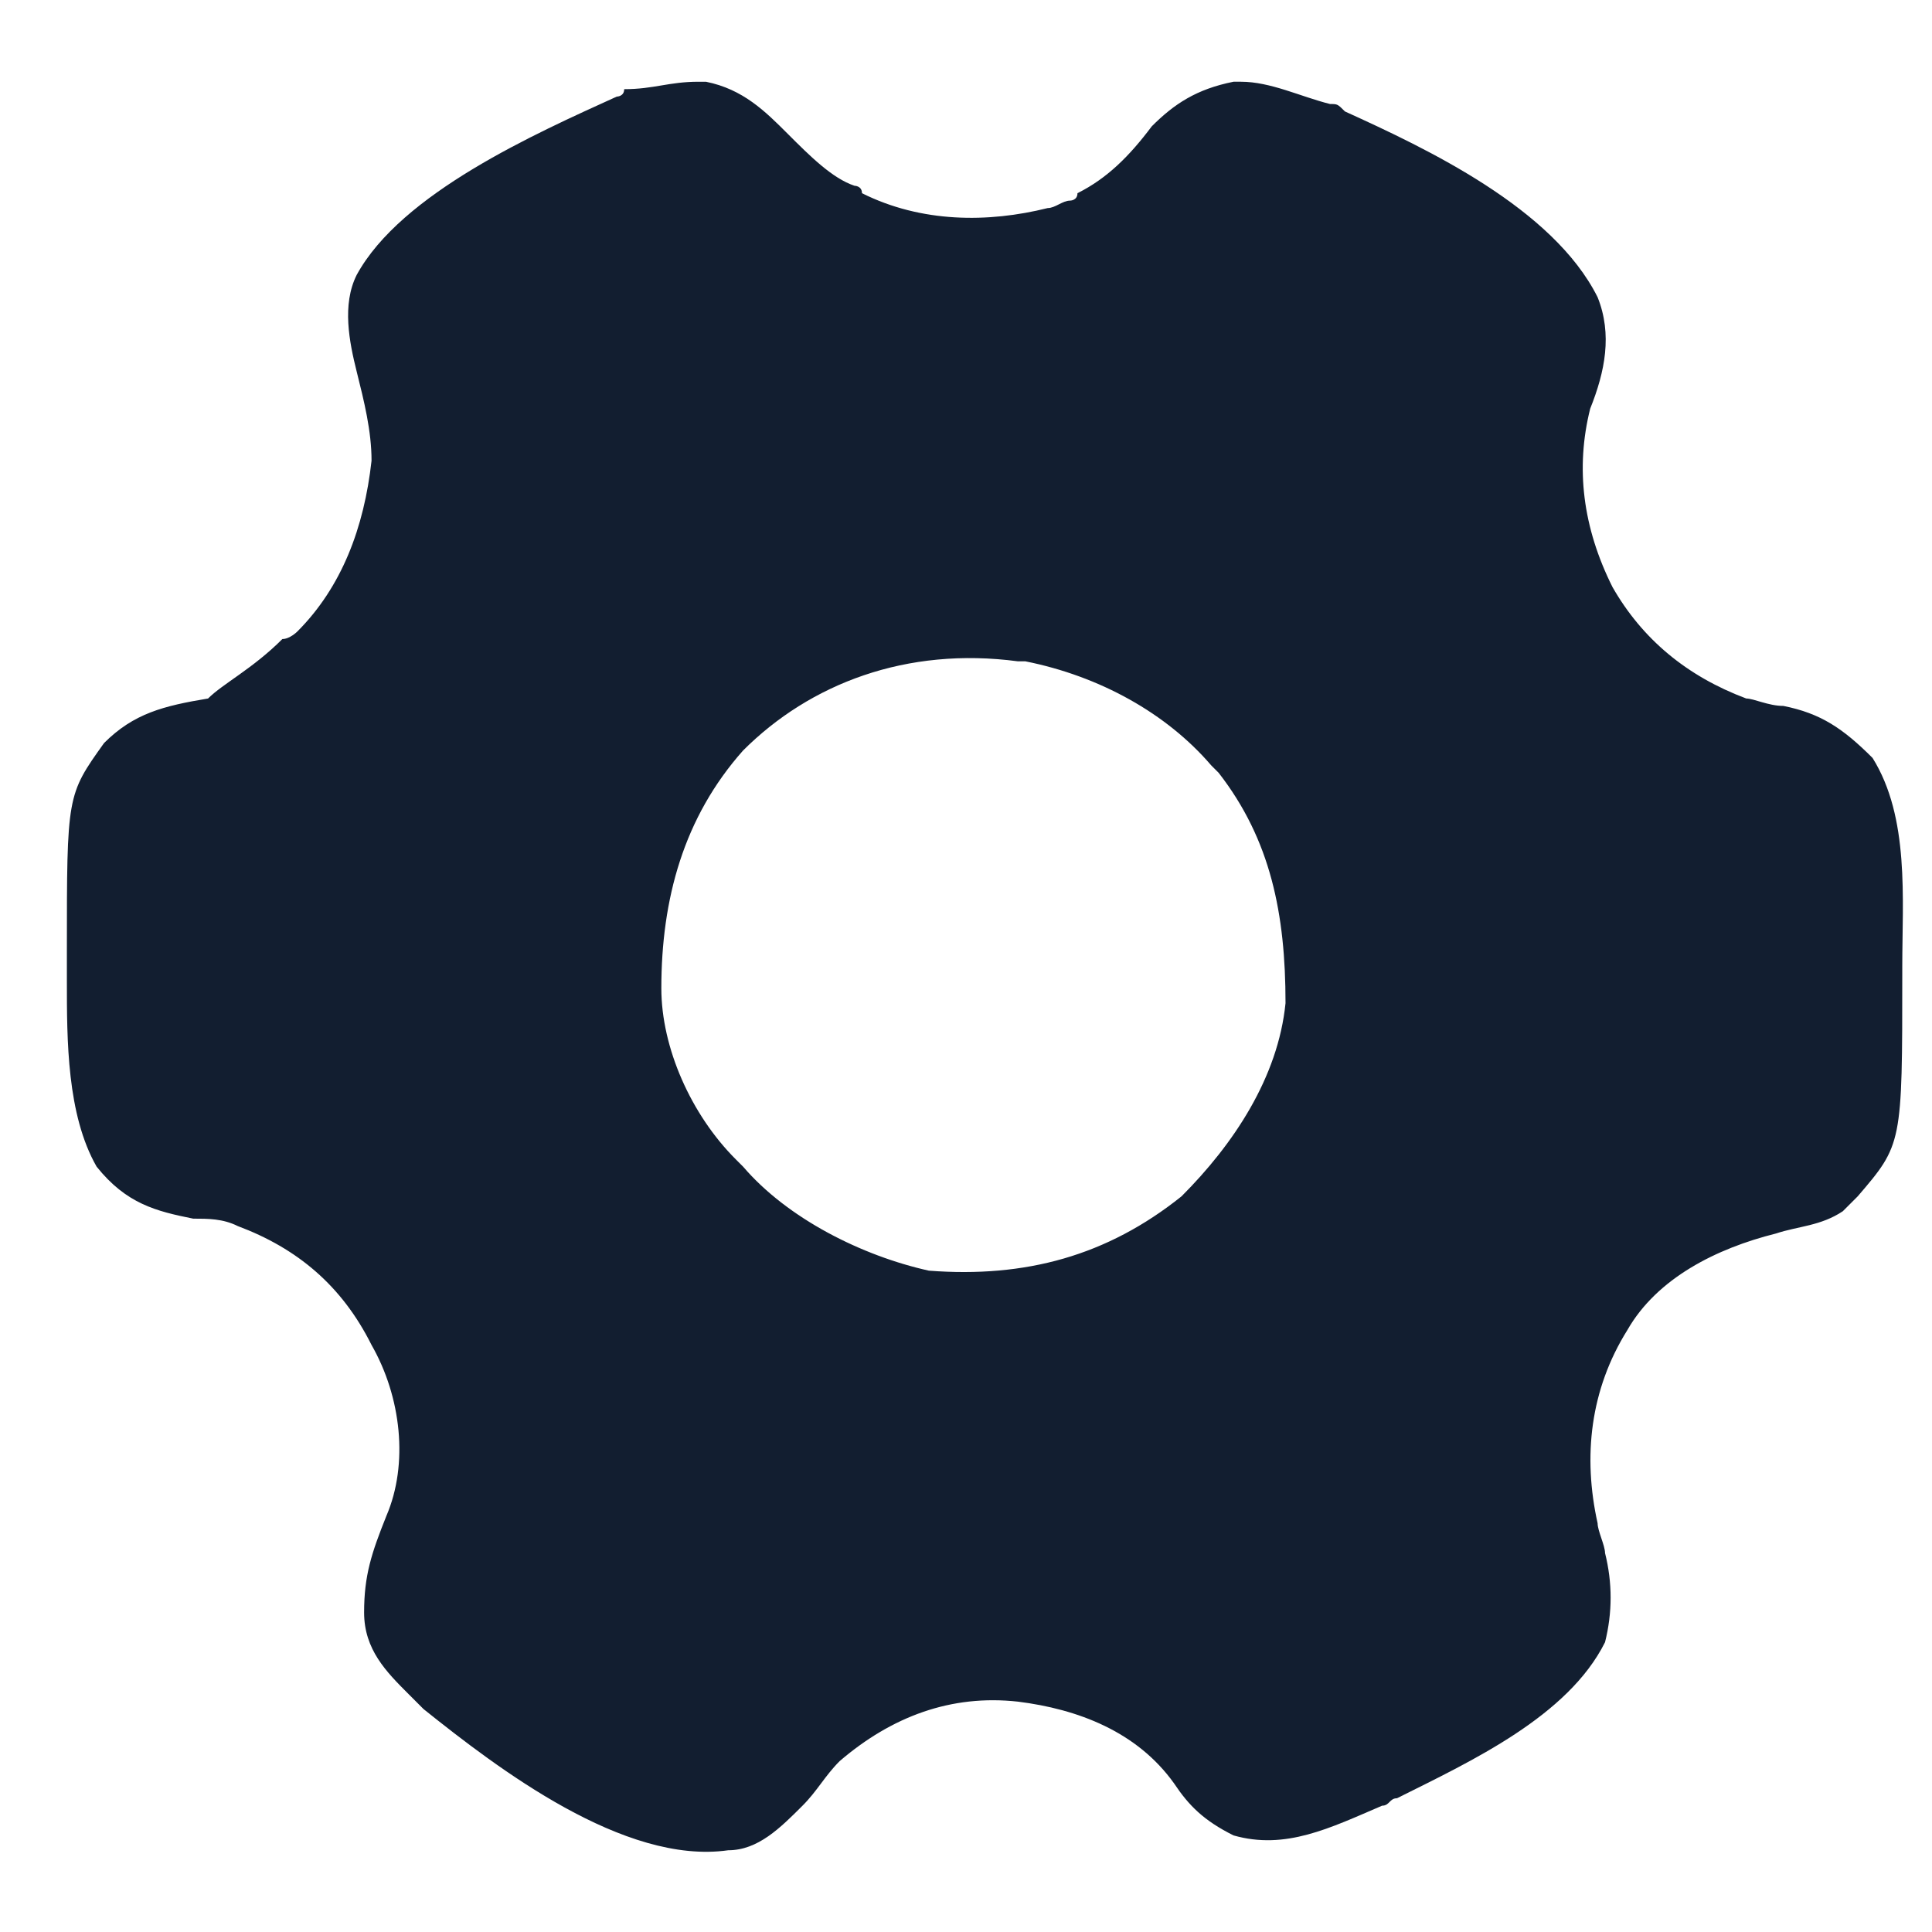
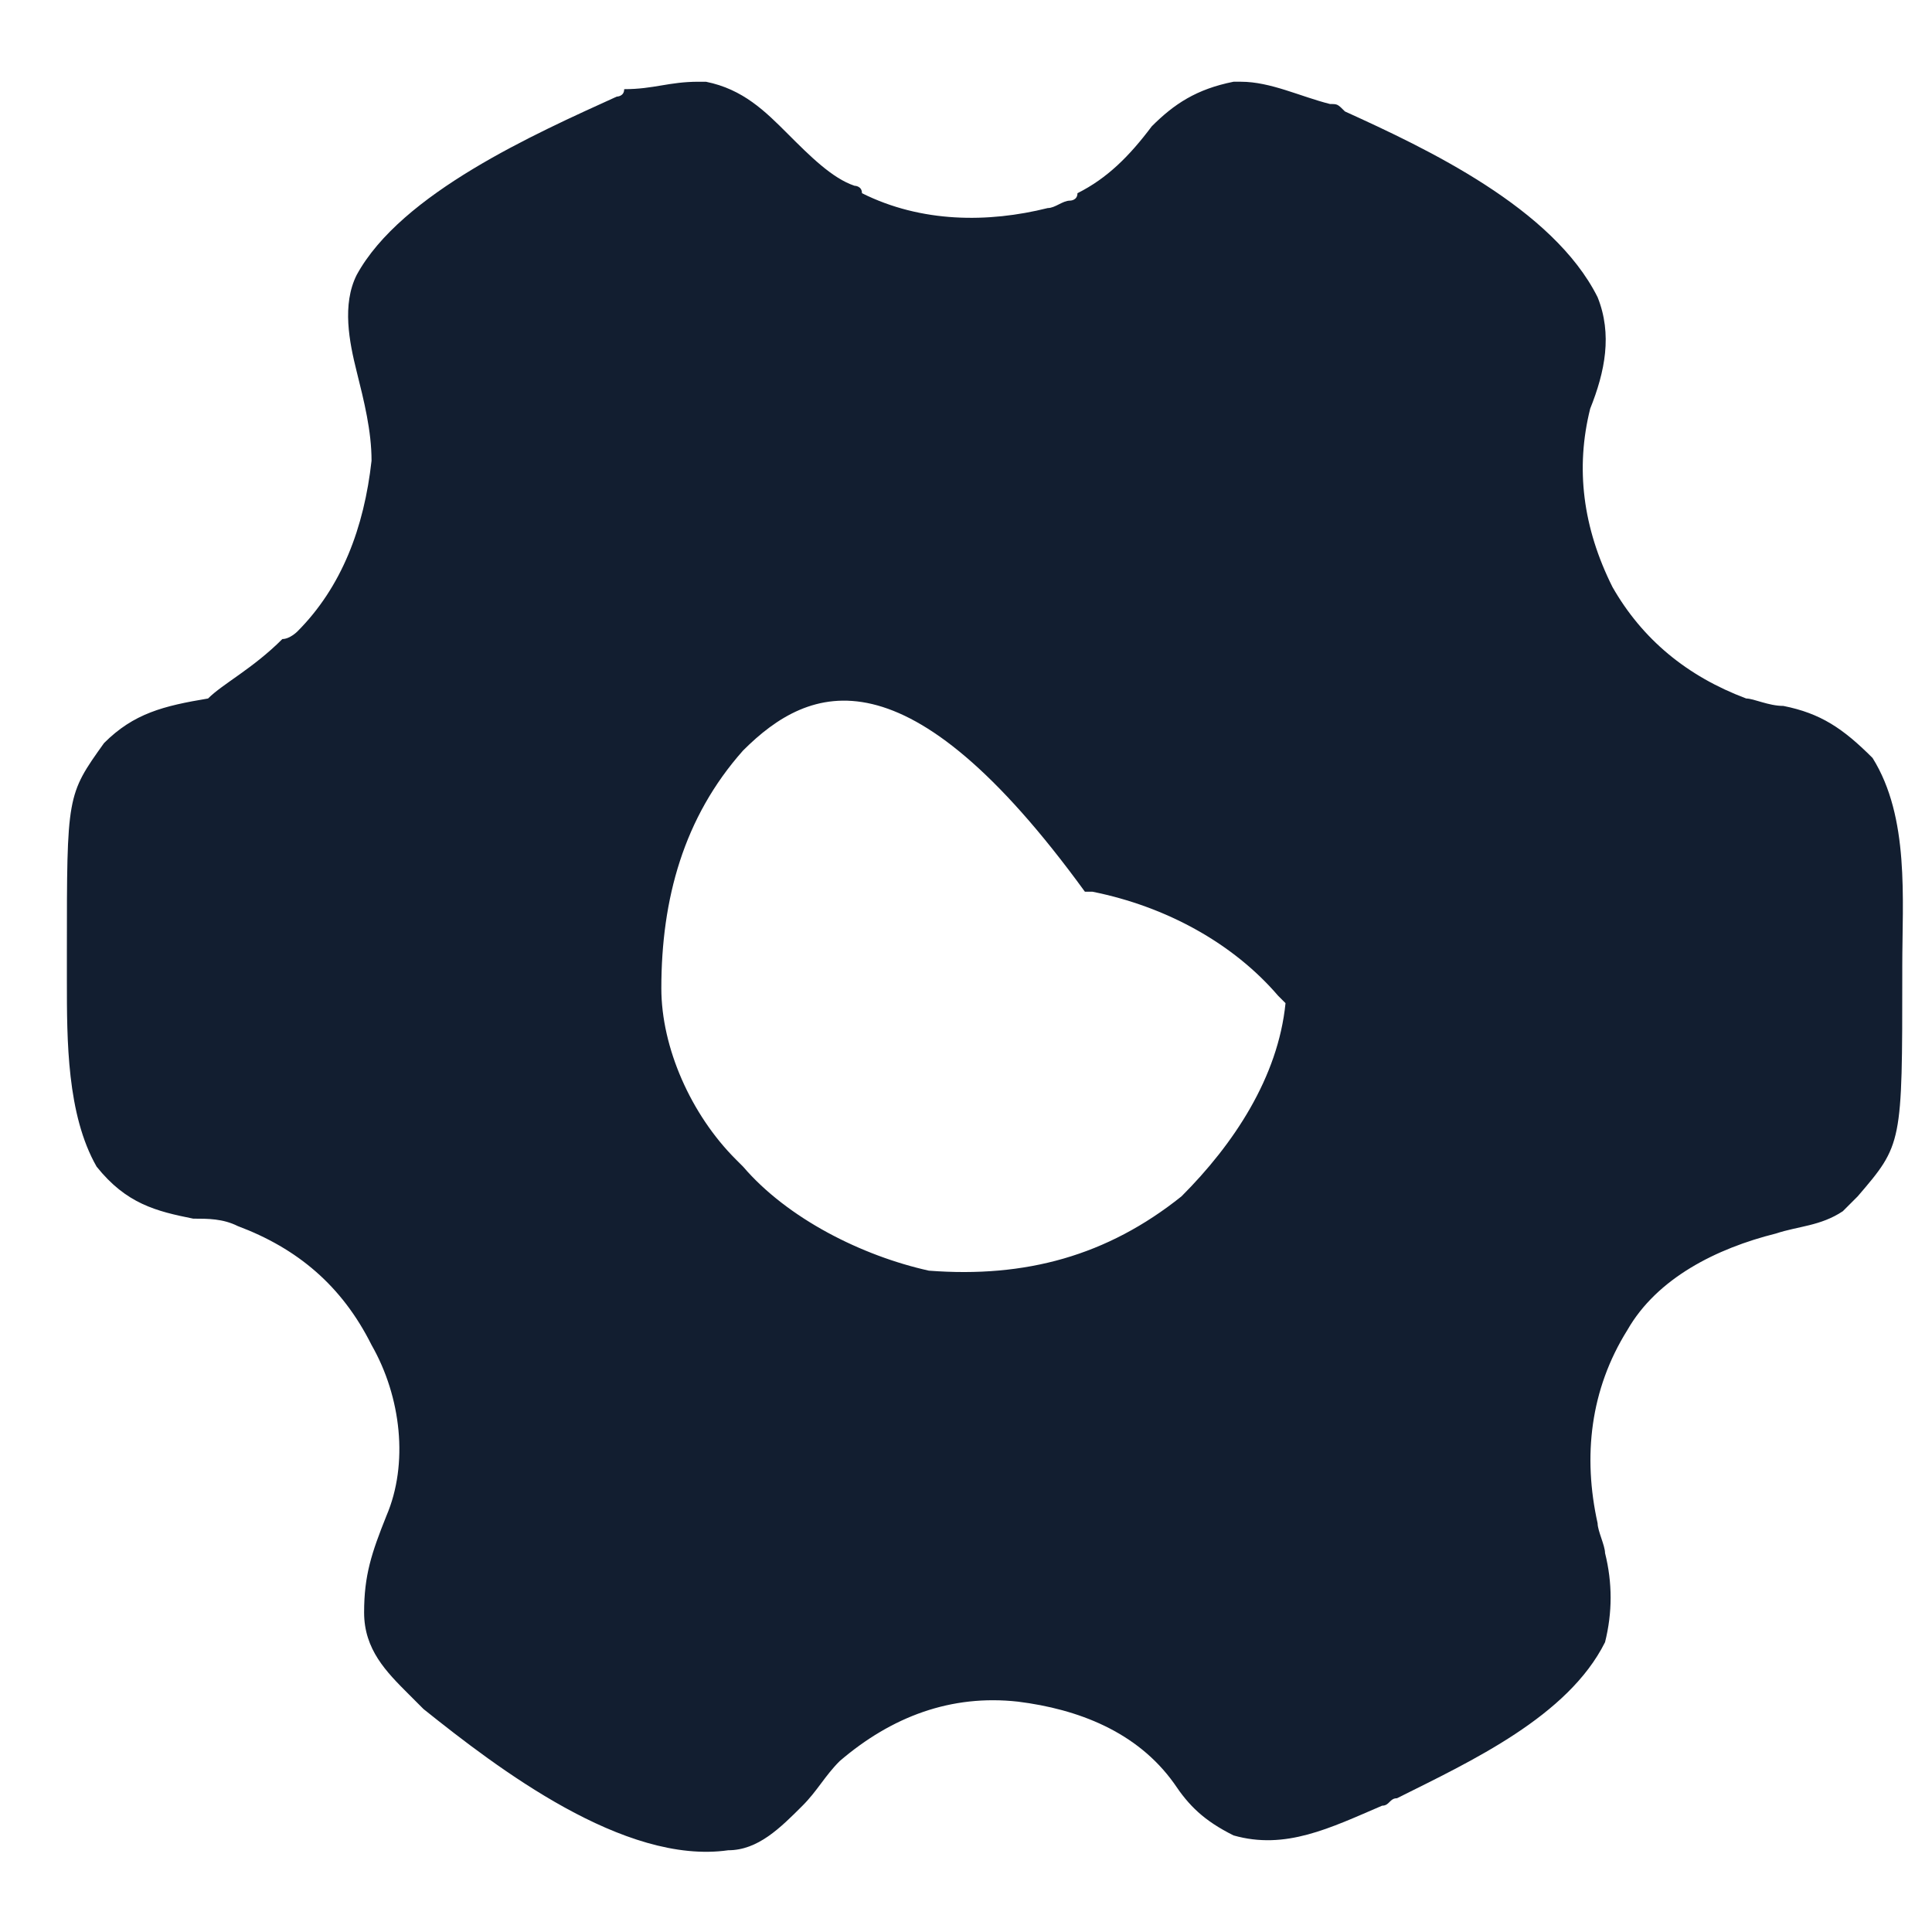
<svg xmlns="http://www.w3.org/2000/svg" version="1.1" id="Layer_1" x="0px" y="0px" viewBox="0 0 26 26" style="enable-background:new 0 0 26 26;" xml:space="preserve">
  <style type="text/css">
	.st0{fill:#121E30;}
</style>
-   <path class="st0" d="M9.4,1.1c0,0,0.1,0,0.1,0c0.5,0.1,0.8,0.4,1.1,0.7c0.3,0.3,0.6,0.6,0.9,0.7c0,0,0.1,0,0.1,0.1  C12.4,3,13.3,3,14.1,2.8c0.1,0,0.2-0.1,0.3-0.1c0,0,0.1,0,0.1-0.1c0.4-0.2,0.7-0.5,1-0.9c0.3-0.3,0.6-0.5,1.1-0.6c0,0,0.1,0,0.1,0  c0.4,0,0.8,0.2,1.2,0.3c0.1,0,0.1,0,0.2,0.1C19.2,2,20.9,2.8,21.5,4c0.2,0.5,0.1,1-0.1,1.5c-0.2,0.8-0.1,1.6,0.3,2.4  c0.4,0.7,1,1.2,1.8,1.5c0.1,0,0.3,0.1,0.5,0.1c0.5,0.1,0.8,0.3,1.2,0.7c0.5,0.8,0.4,1.9,0.4,2.8c0,0,0,0.1,0,0.1c0,2.3,0,2.3-0.6,3  c0,0-0.1,0.1-0.1,0.1c0,0,0,0-0.1,0.1c-0.3,0.2-0.6,0.2-0.9,0.3c-0.8,0.2-1.6,0.6-2,1.3c-0.5,0.8-0.6,1.7-0.4,2.6  c0,0.1,0.1,0.3,0.1,0.4c0.1,0.4,0.1,0.8,0,1.2c-0.5,1-1.8,1.6-2.8,2.1c-0.1,0-0.1,0.1-0.2,0.1c-0.7,0.3-1.3,0.6-2,0.4  c-0.4-0.2-0.6-0.4-0.8-0.7c-0.5-0.7-1.3-1-2.1-1.1c-0.9-0.1-1.7,0.2-2.4,0.8c-0.2,0.2-0.3,0.4-0.5,0.6c-0.3,0.3-0.6,0.6-1,0.6  c-1.4,0.2-3.1-1.1-4.1-1.9c-0.1-0.1-0.1-0.1-0.1-0.1c0,0-0.1-0.1-0.1-0.1c-0.3-0.3-0.6-0.6-0.6-1.1c0-0.5,0.1-0.8,0.3-1.3  c0.3-0.7,0.2-1.6-0.2-2.3c-0.4-0.8-1-1.3-1.8-1.6c-0.2-0.1-0.4-0.1-0.6-0.1c-0.5-0.1-0.9-0.2-1.3-0.7c-0.4-0.7-0.4-1.7-0.4-2.5  c0-0.1,0-0.3,0-0.4c0-2.1,0-2.1,0.5-2.8c0.4-0.4,0.8-0.5,1.4-0.6C3,9.2,3.4,9,3.8,8.6C3.9,8.6,4,8.5,4,8.5c0.6-0.6,0.9-1.4,1-2.3  c0-0.4-0.1-0.8-0.2-1.2c-0.1-0.4-0.2-0.9,0-1.3c0.6-1.1,2.4-1.9,3.5-2.4c0,0,0.1,0,0.1-0.1C8.8,1.2,9,1.1,9.4,1.1z M10,10.1  c-0.8,0.9-1.1,2-1.1,3.2c0,0.8,0.4,1.7,1,2.3c0,0,0.1,0.1,0.1,0.1c0.6,0.7,1.6,1.2,2.5,1.4c1.3,0.1,2.4-0.2,3.4-1  c0.7-0.7,1.3-1.6,1.4-2.6c0-1.2-0.2-2.2-0.9-3.1c0,0-0.1-0.1-0.1-0.1c-0.6-0.7-1.5-1.2-2.5-1.4c0,0-0.1,0-0.1,0  C12.2,8.7,10.9,9.2,10,10.1z" />
+   <path class="st0" d="M9.4,1.1c0,0,0.1,0,0.1,0c0.5,0.1,0.8,0.4,1.1,0.7c0.3,0.3,0.6,0.6,0.9,0.7c0,0,0.1,0,0.1,0.1  C12.4,3,13.3,3,14.1,2.8c0.1,0,0.2-0.1,0.3-0.1c0,0,0.1,0,0.1-0.1c0.4-0.2,0.7-0.5,1-0.9c0.3-0.3,0.6-0.5,1.1-0.6c0,0,0.1,0,0.1,0  c0.4,0,0.8,0.2,1.2,0.3c0.1,0,0.1,0,0.2,0.1C19.2,2,20.9,2.8,21.5,4c0.2,0.5,0.1,1-0.1,1.5c-0.2,0.8-0.1,1.6,0.3,2.4  c0.4,0.7,1,1.2,1.8,1.5c0.1,0,0.3,0.1,0.5,0.1c0.5,0.1,0.8,0.3,1.2,0.7c0.5,0.8,0.4,1.9,0.4,2.8c0,0,0,0.1,0,0.1c0,2.3,0,2.3-0.6,3  c0,0-0.1,0.1-0.1,0.1c0,0,0,0-0.1,0.1c-0.3,0.2-0.6,0.2-0.9,0.3c-0.8,0.2-1.6,0.6-2,1.3c-0.5,0.8-0.6,1.7-0.4,2.6  c0,0.1,0.1,0.3,0.1,0.4c0.1,0.4,0.1,0.8,0,1.2c-0.5,1-1.8,1.6-2.8,2.1c-0.1,0-0.1,0.1-0.2,0.1c-0.7,0.3-1.3,0.6-2,0.4  c-0.4-0.2-0.6-0.4-0.8-0.7c-0.5-0.7-1.3-1-2.1-1.1c-0.9-0.1-1.7,0.2-2.4,0.8c-0.2,0.2-0.3,0.4-0.5,0.6c-0.3,0.3-0.6,0.6-1,0.6  c-1.4,0.2-3.1-1.1-4.1-1.9c-0.1-0.1-0.1-0.1-0.1-0.1c0,0-0.1-0.1-0.1-0.1c-0.3-0.3-0.6-0.6-0.6-1.1c0-0.5,0.1-0.8,0.3-1.3  c0.3-0.7,0.2-1.6-0.2-2.3c-0.4-0.8-1-1.3-1.8-1.6c-0.2-0.1-0.4-0.1-0.6-0.1c-0.5-0.1-0.9-0.2-1.3-0.7c-0.4-0.7-0.4-1.7-0.4-2.5  c0-0.1,0-0.3,0-0.4c0-2.1,0-2.1,0.5-2.8c0.4-0.4,0.8-0.5,1.4-0.6C3,9.2,3.4,9,3.8,8.6C3.9,8.6,4,8.5,4,8.5c0.6-0.6,0.9-1.4,1-2.3  c0-0.4-0.1-0.8-0.2-1.2c-0.1-0.4-0.2-0.9,0-1.3c0.6-1.1,2.4-1.9,3.5-2.4c0,0,0.1,0,0.1-0.1C8.8,1.2,9,1.1,9.4,1.1z M10,10.1  c-0.8,0.9-1.1,2-1.1,3.2c0,0.8,0.4,1.7,1,2.3c0,0,0.1,0.1,0.1,0.1c0.6,0.7,1.6,1.2,2.5,1.4c1.3,0.1,2.4-0.2,3.4-1  c0.7-0.7,1.3-1.6,1.4-2.6c0,0-0.1-0.1-0.1-0.1c-0.6-0.7-1.5-1.2-2.5-1.4c0,0-0.1,0-0.1,0  C12.2,8.7,10.9,9.2,10,10.1z" />
</svg>